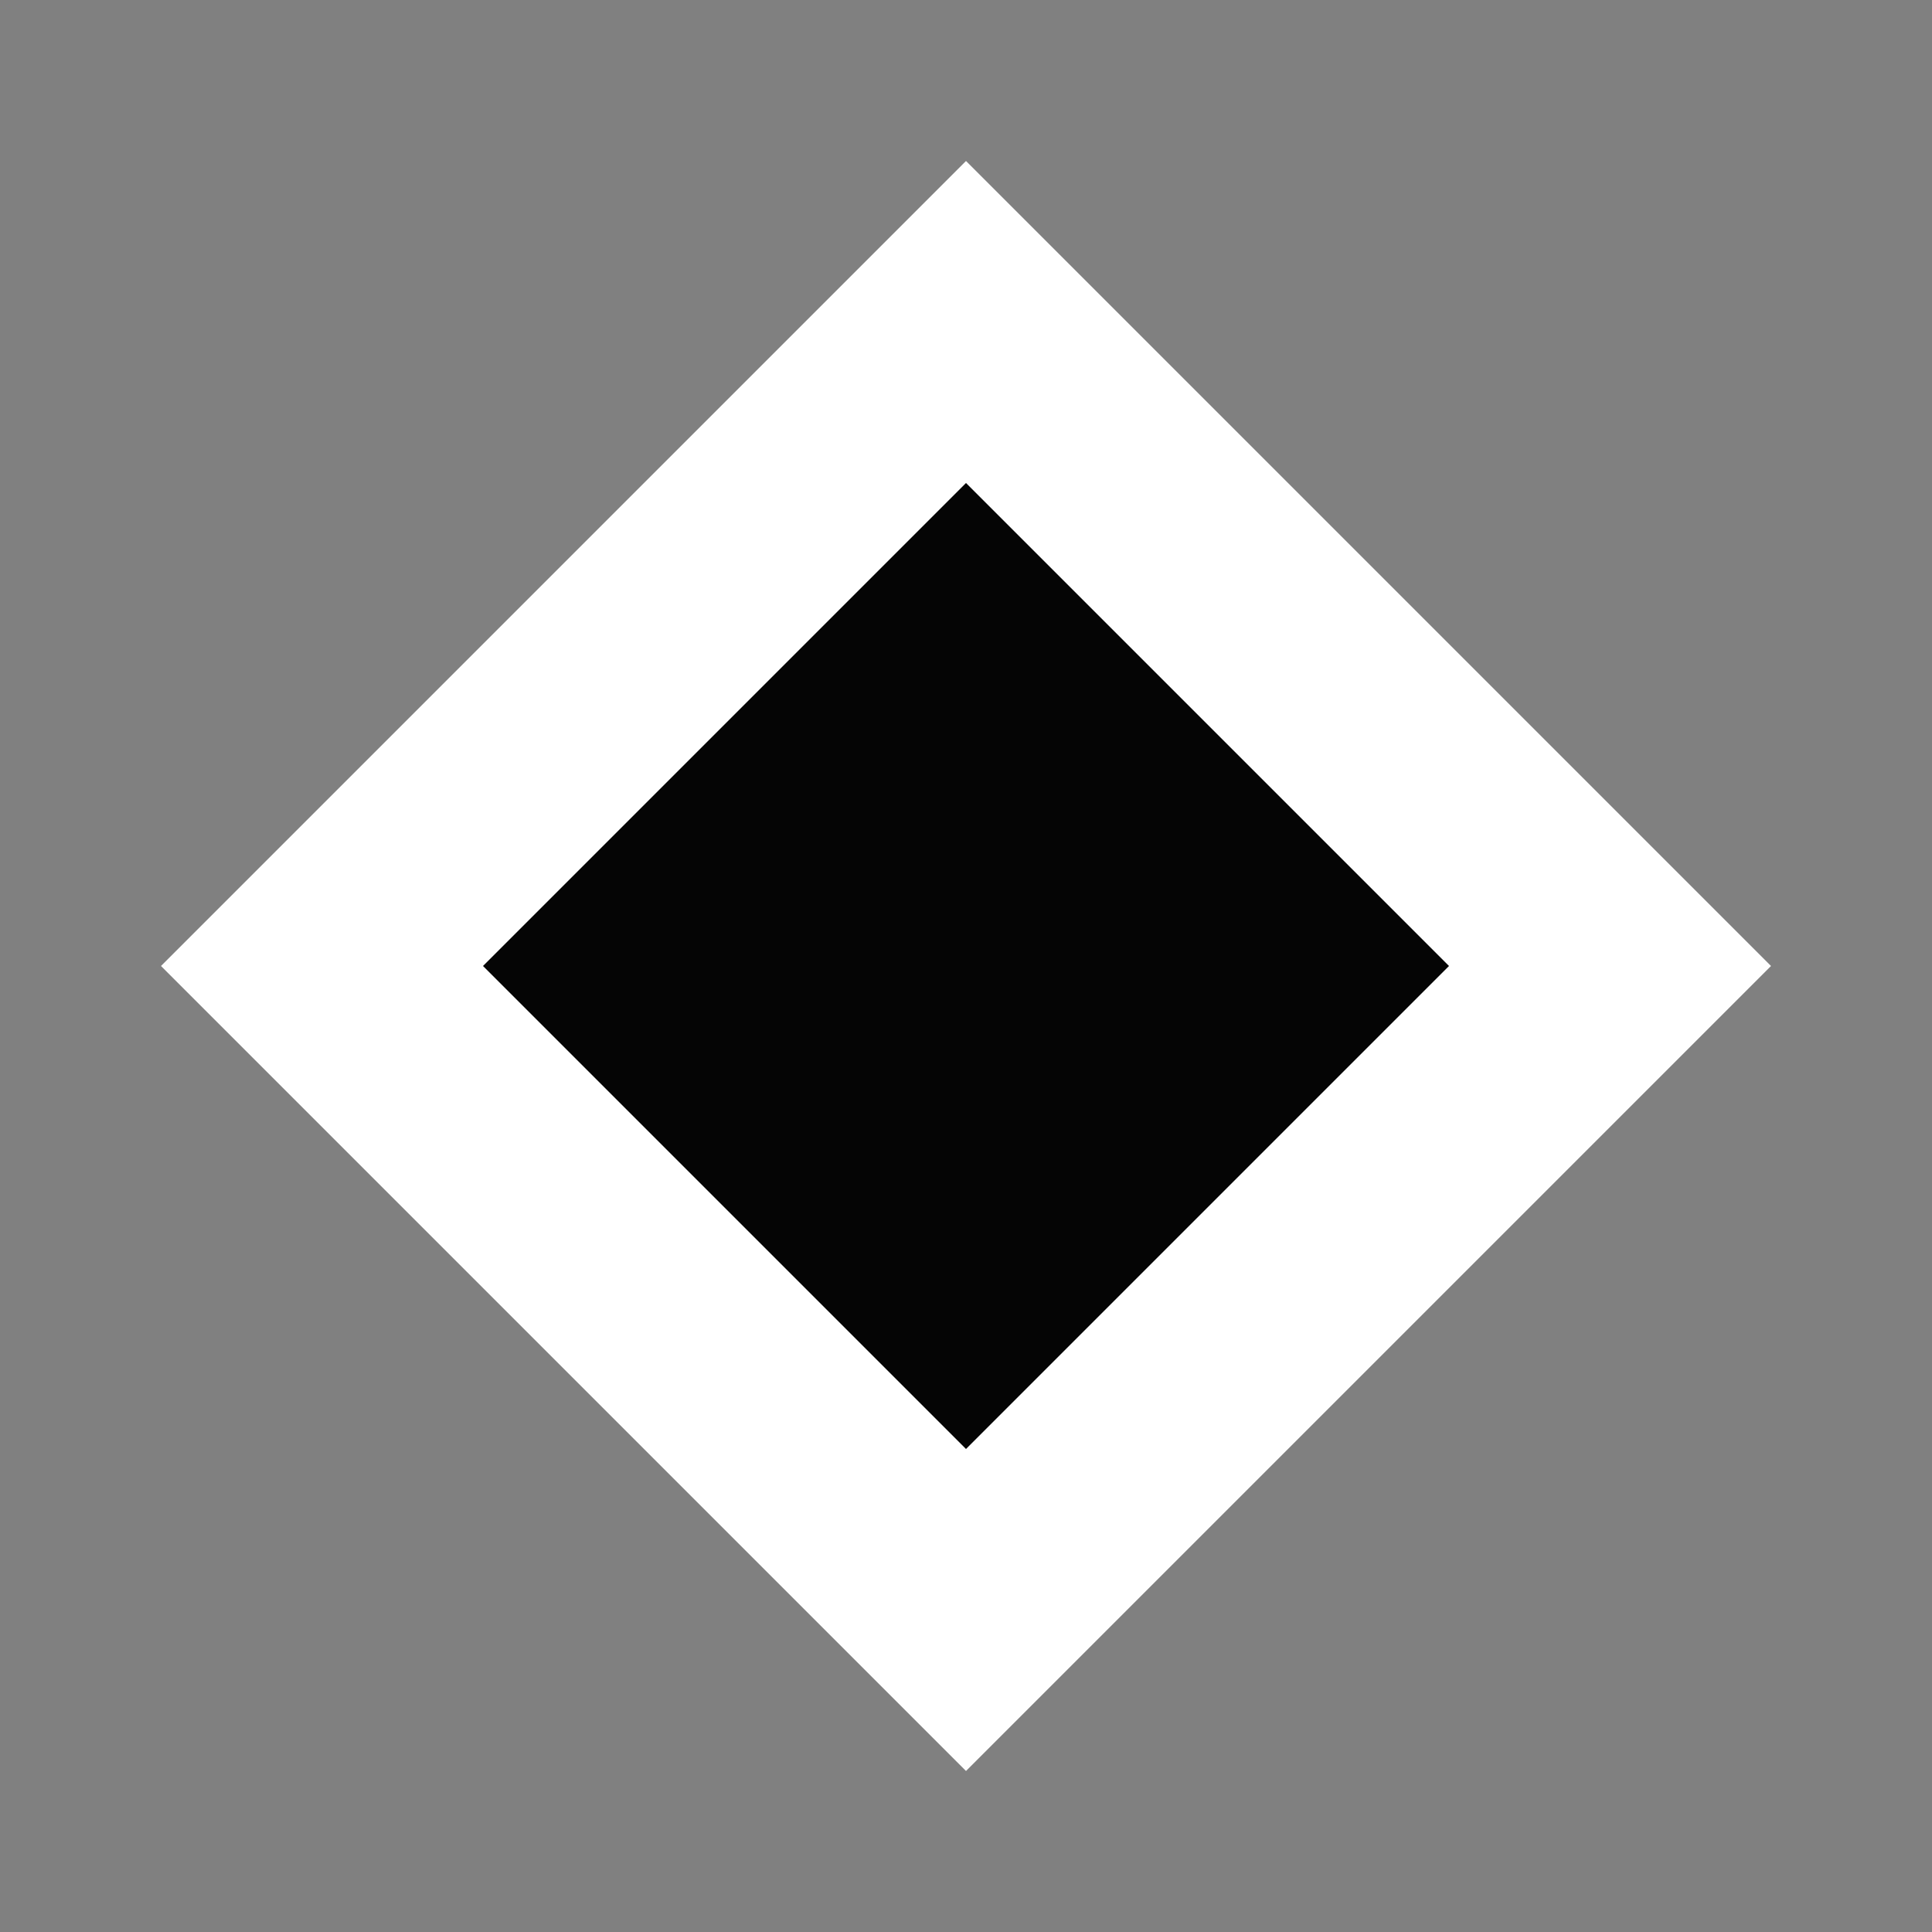
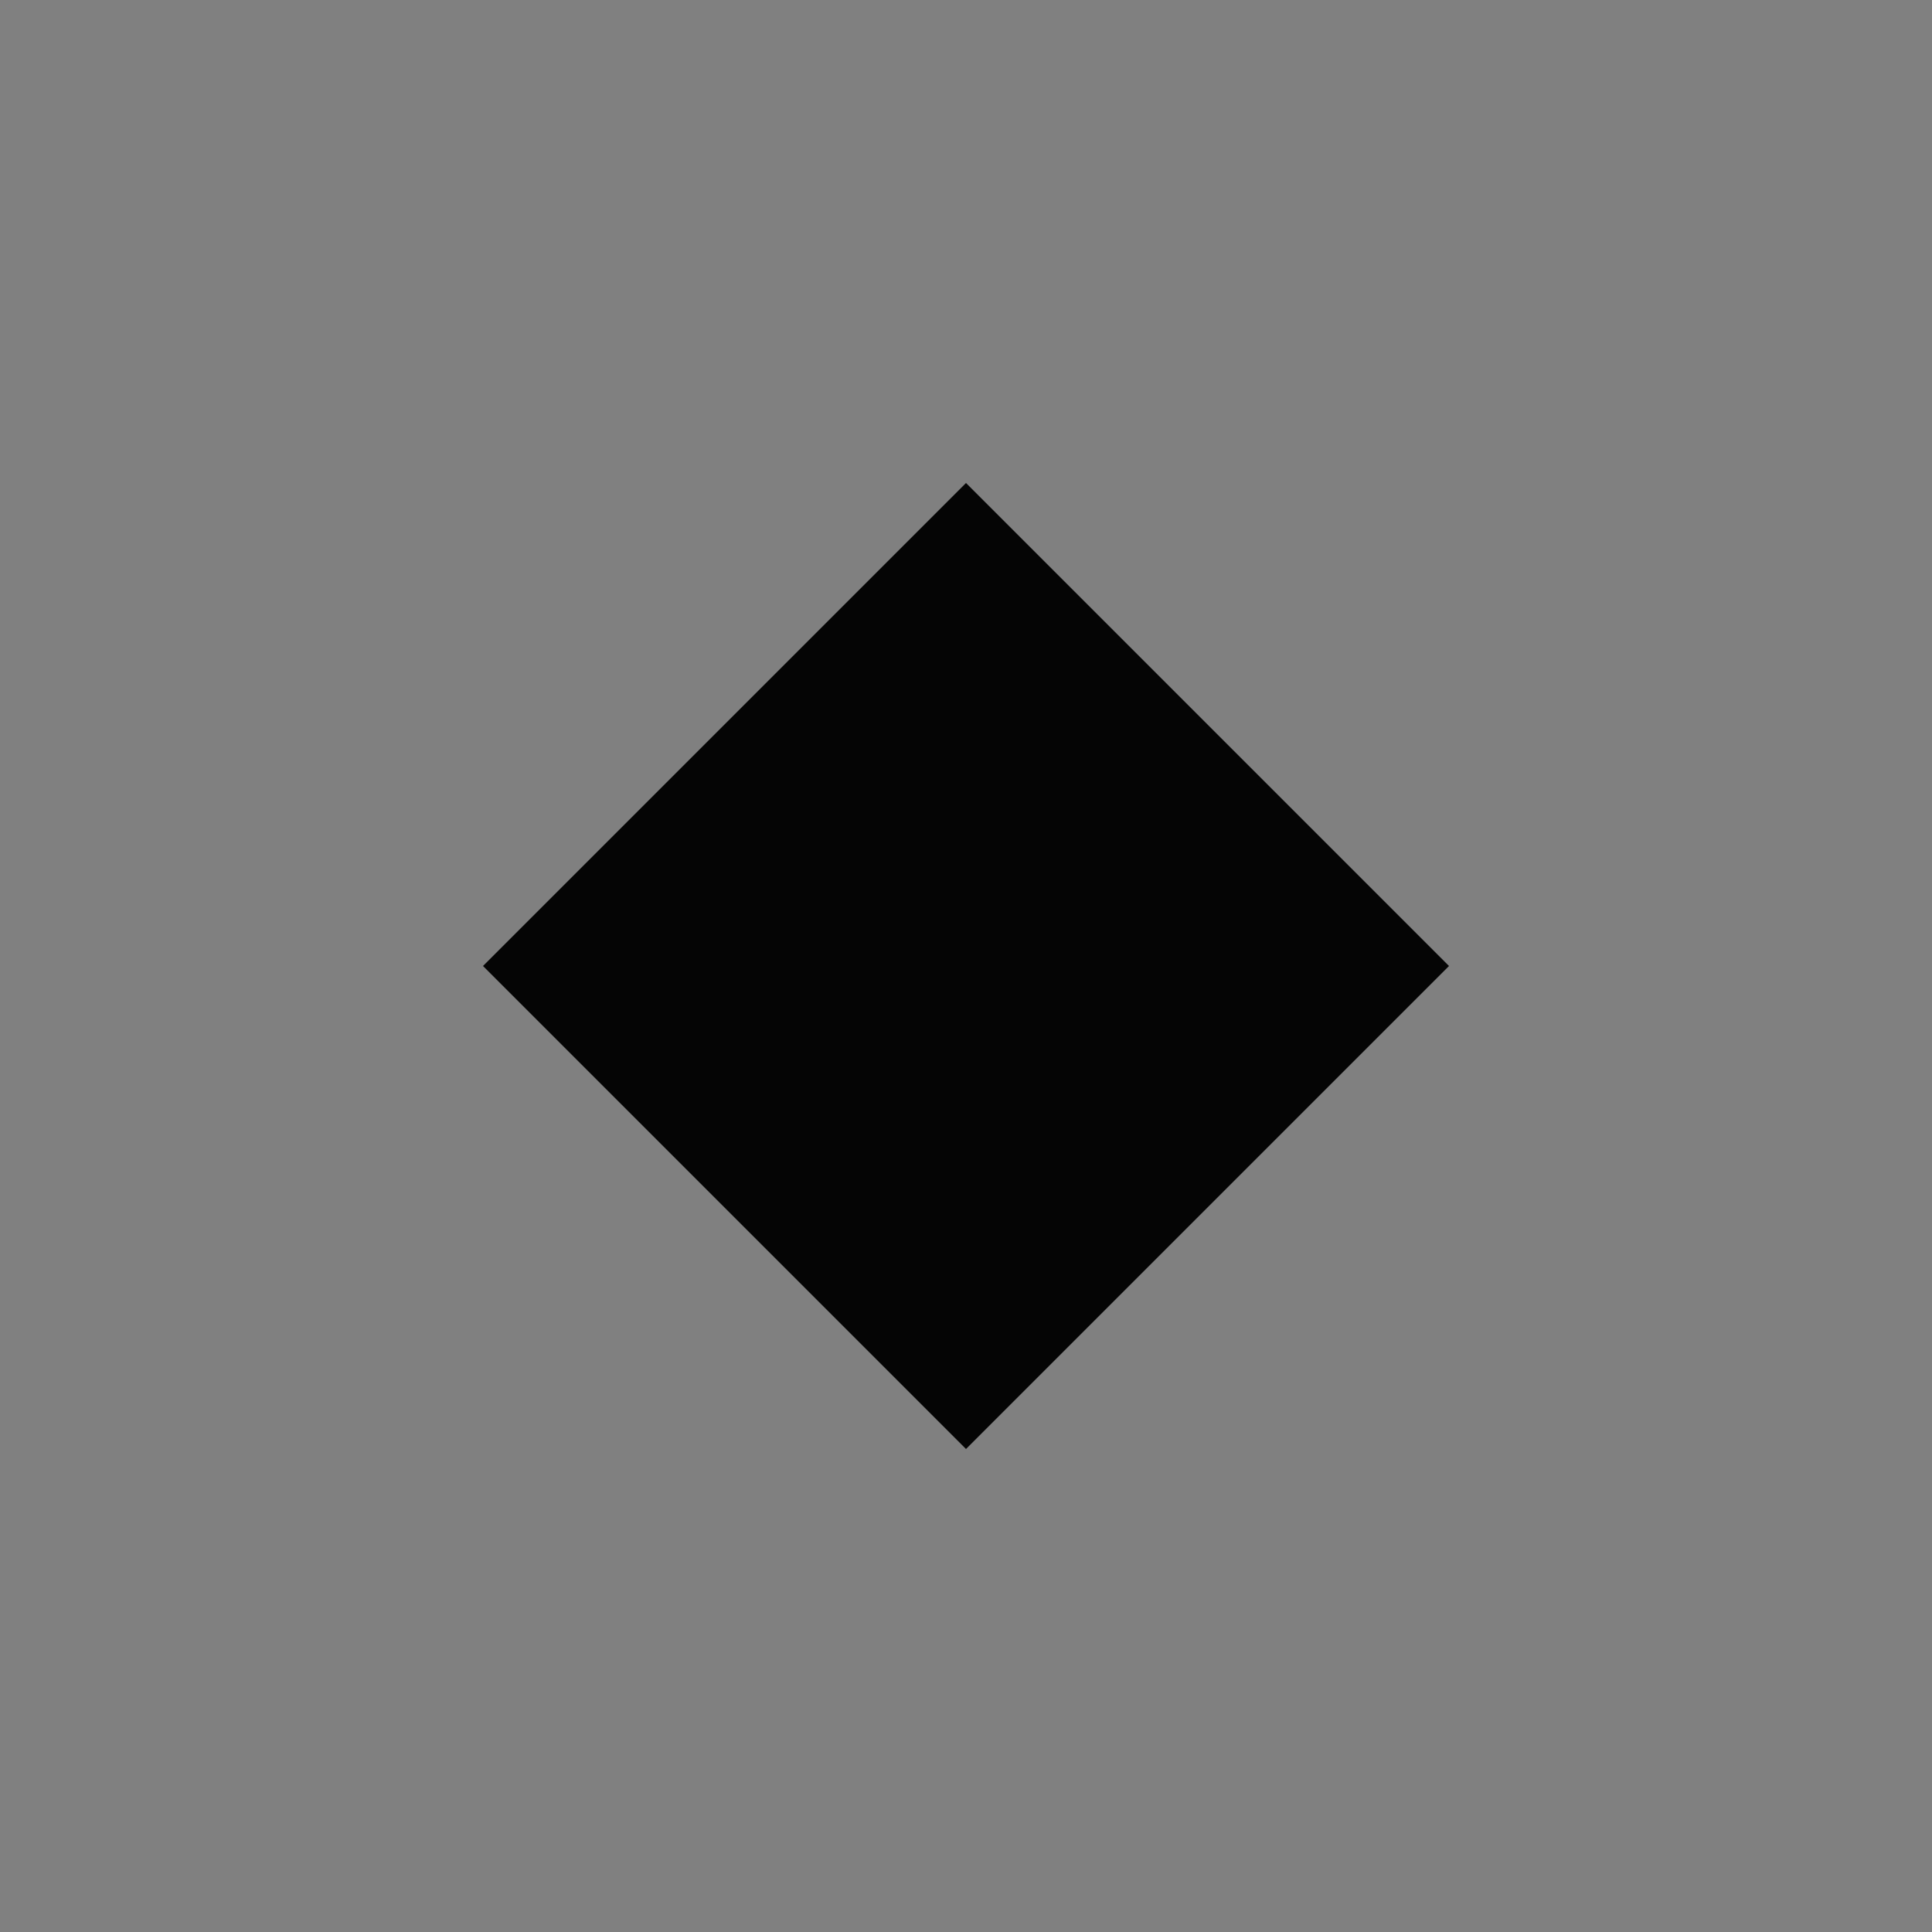
<svg xmlns="http://www.w3.org/2000/svg" viewBox="0 0 48 48" fill="none">
  <rect x="0" y="0" width="48" height="48" fill="#808080" stroke="none" />
-   <path d="M24 4L4 24L24 44L44 24L24 4Z" fill="white" />
  <path d="M24 12L12 24L24 36L36 24L24 12Z" fill="#050505" />
</svg>